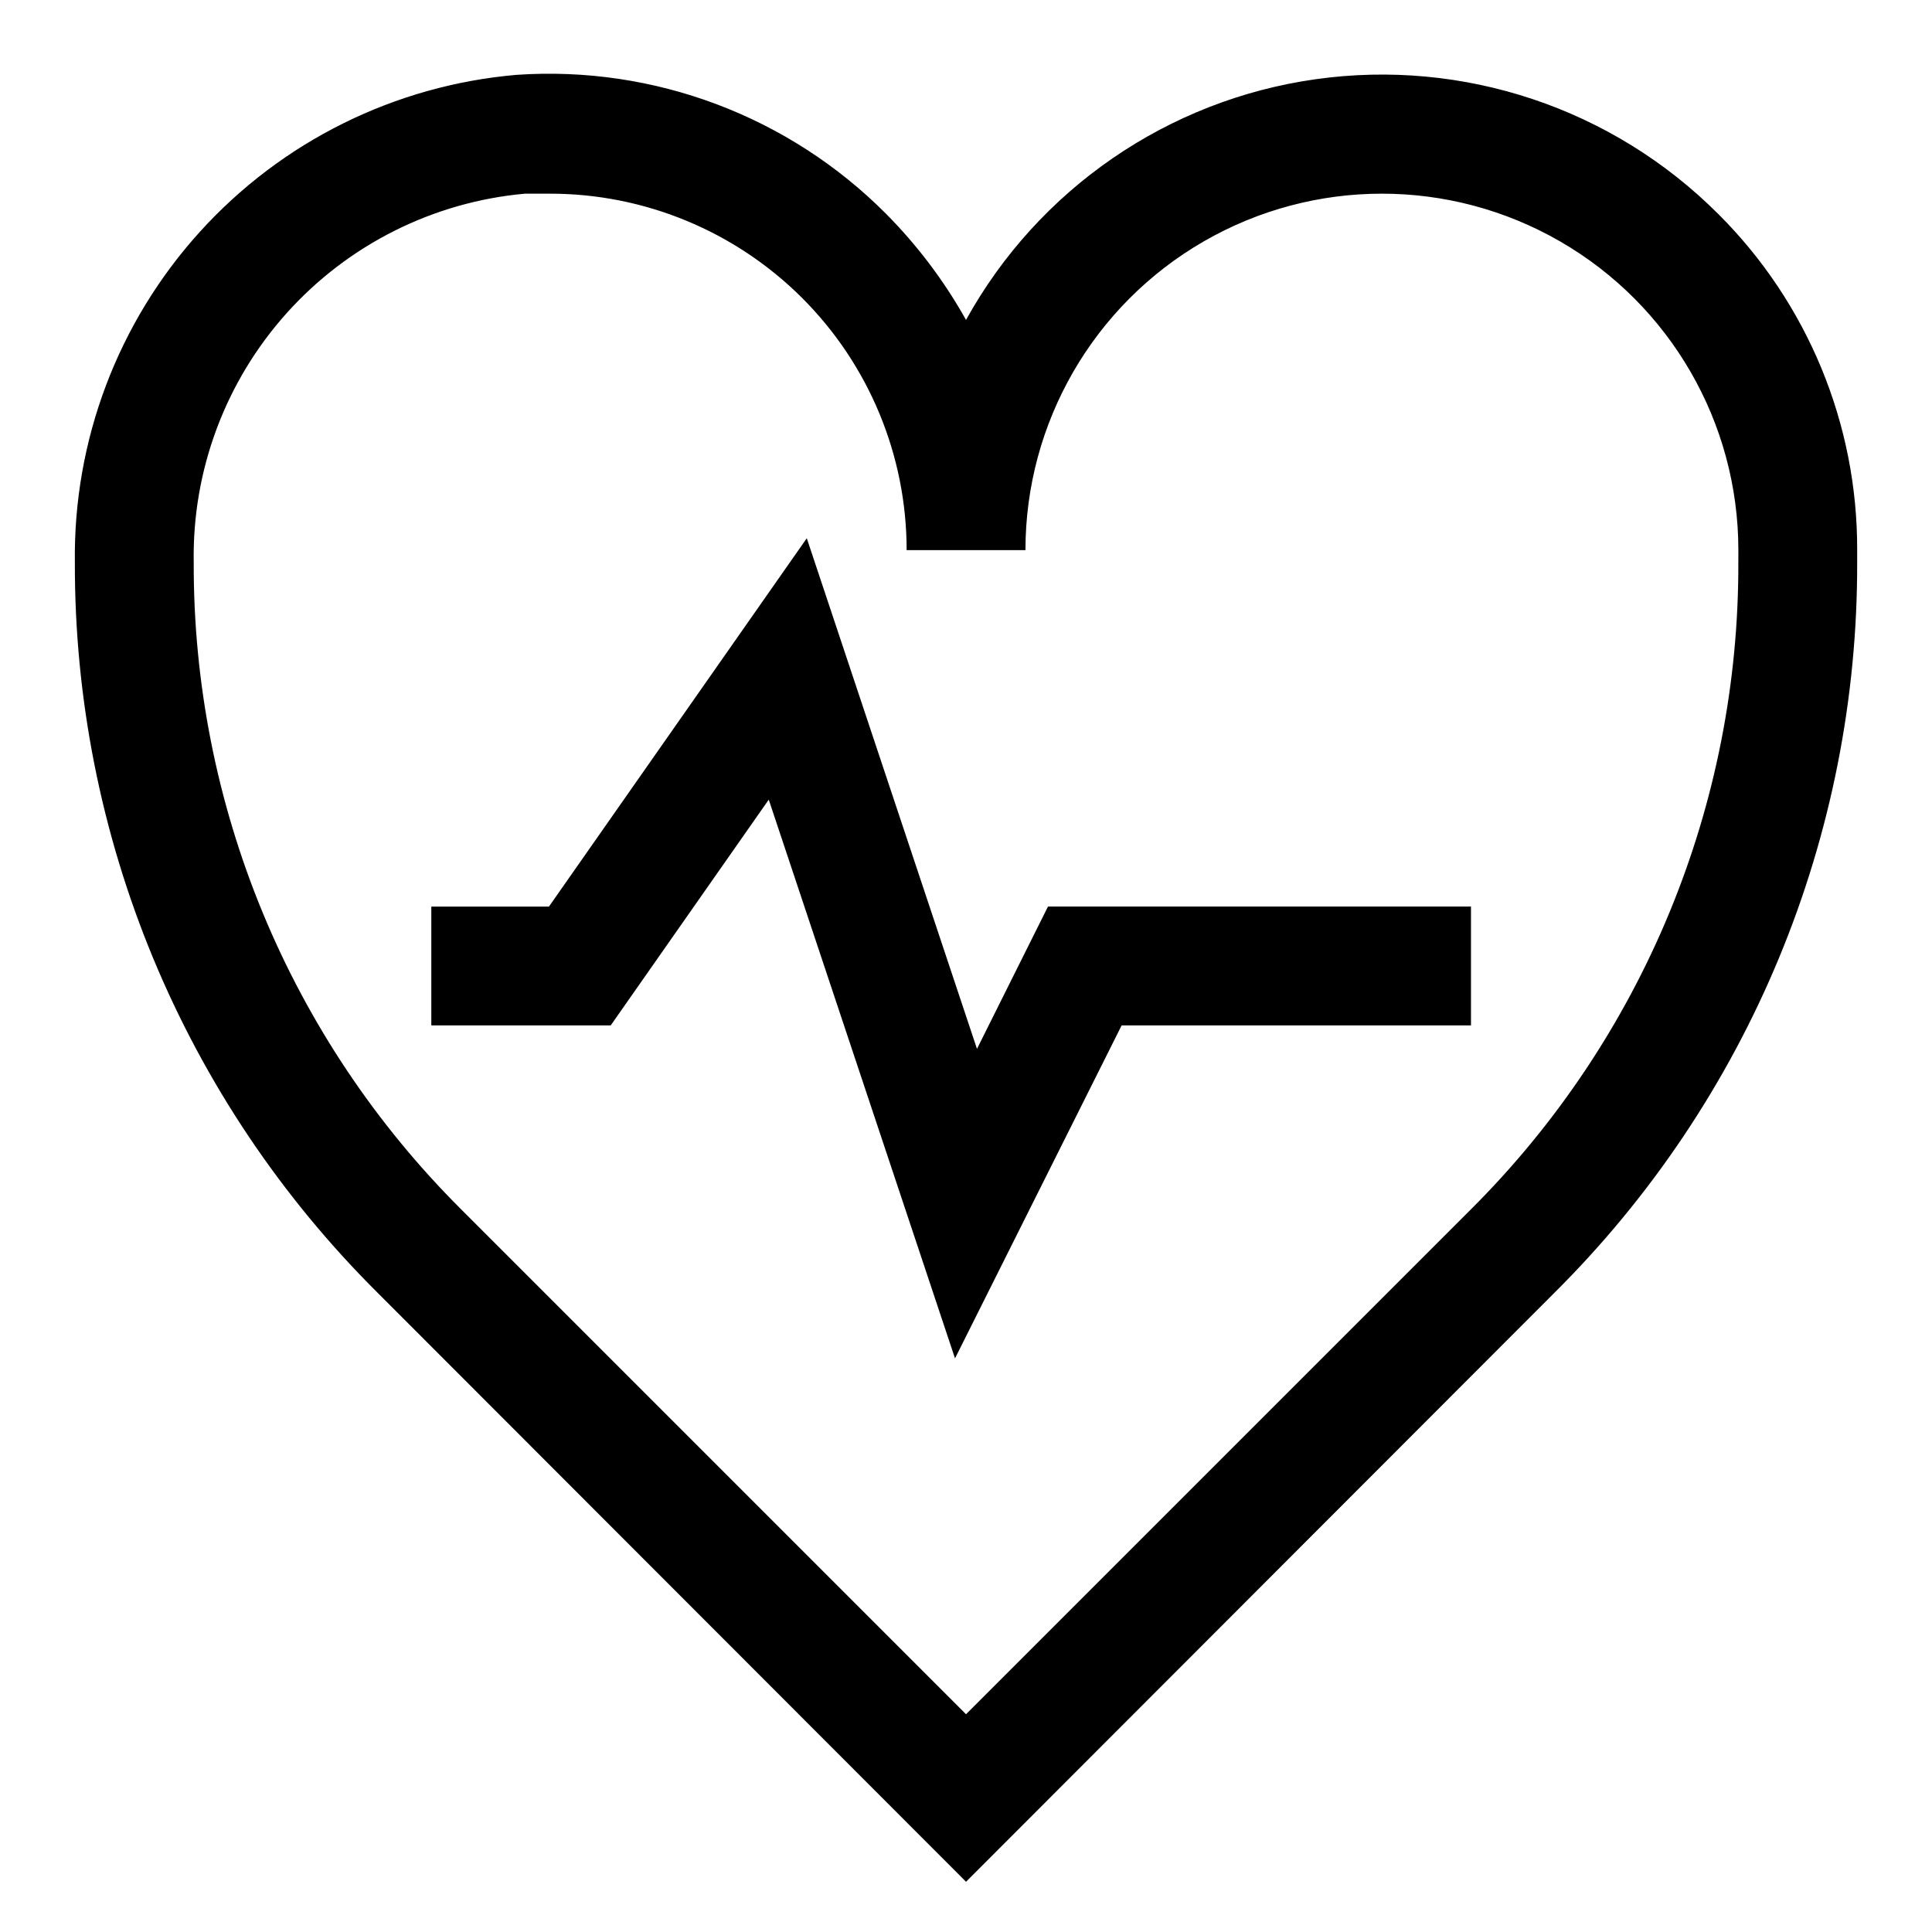
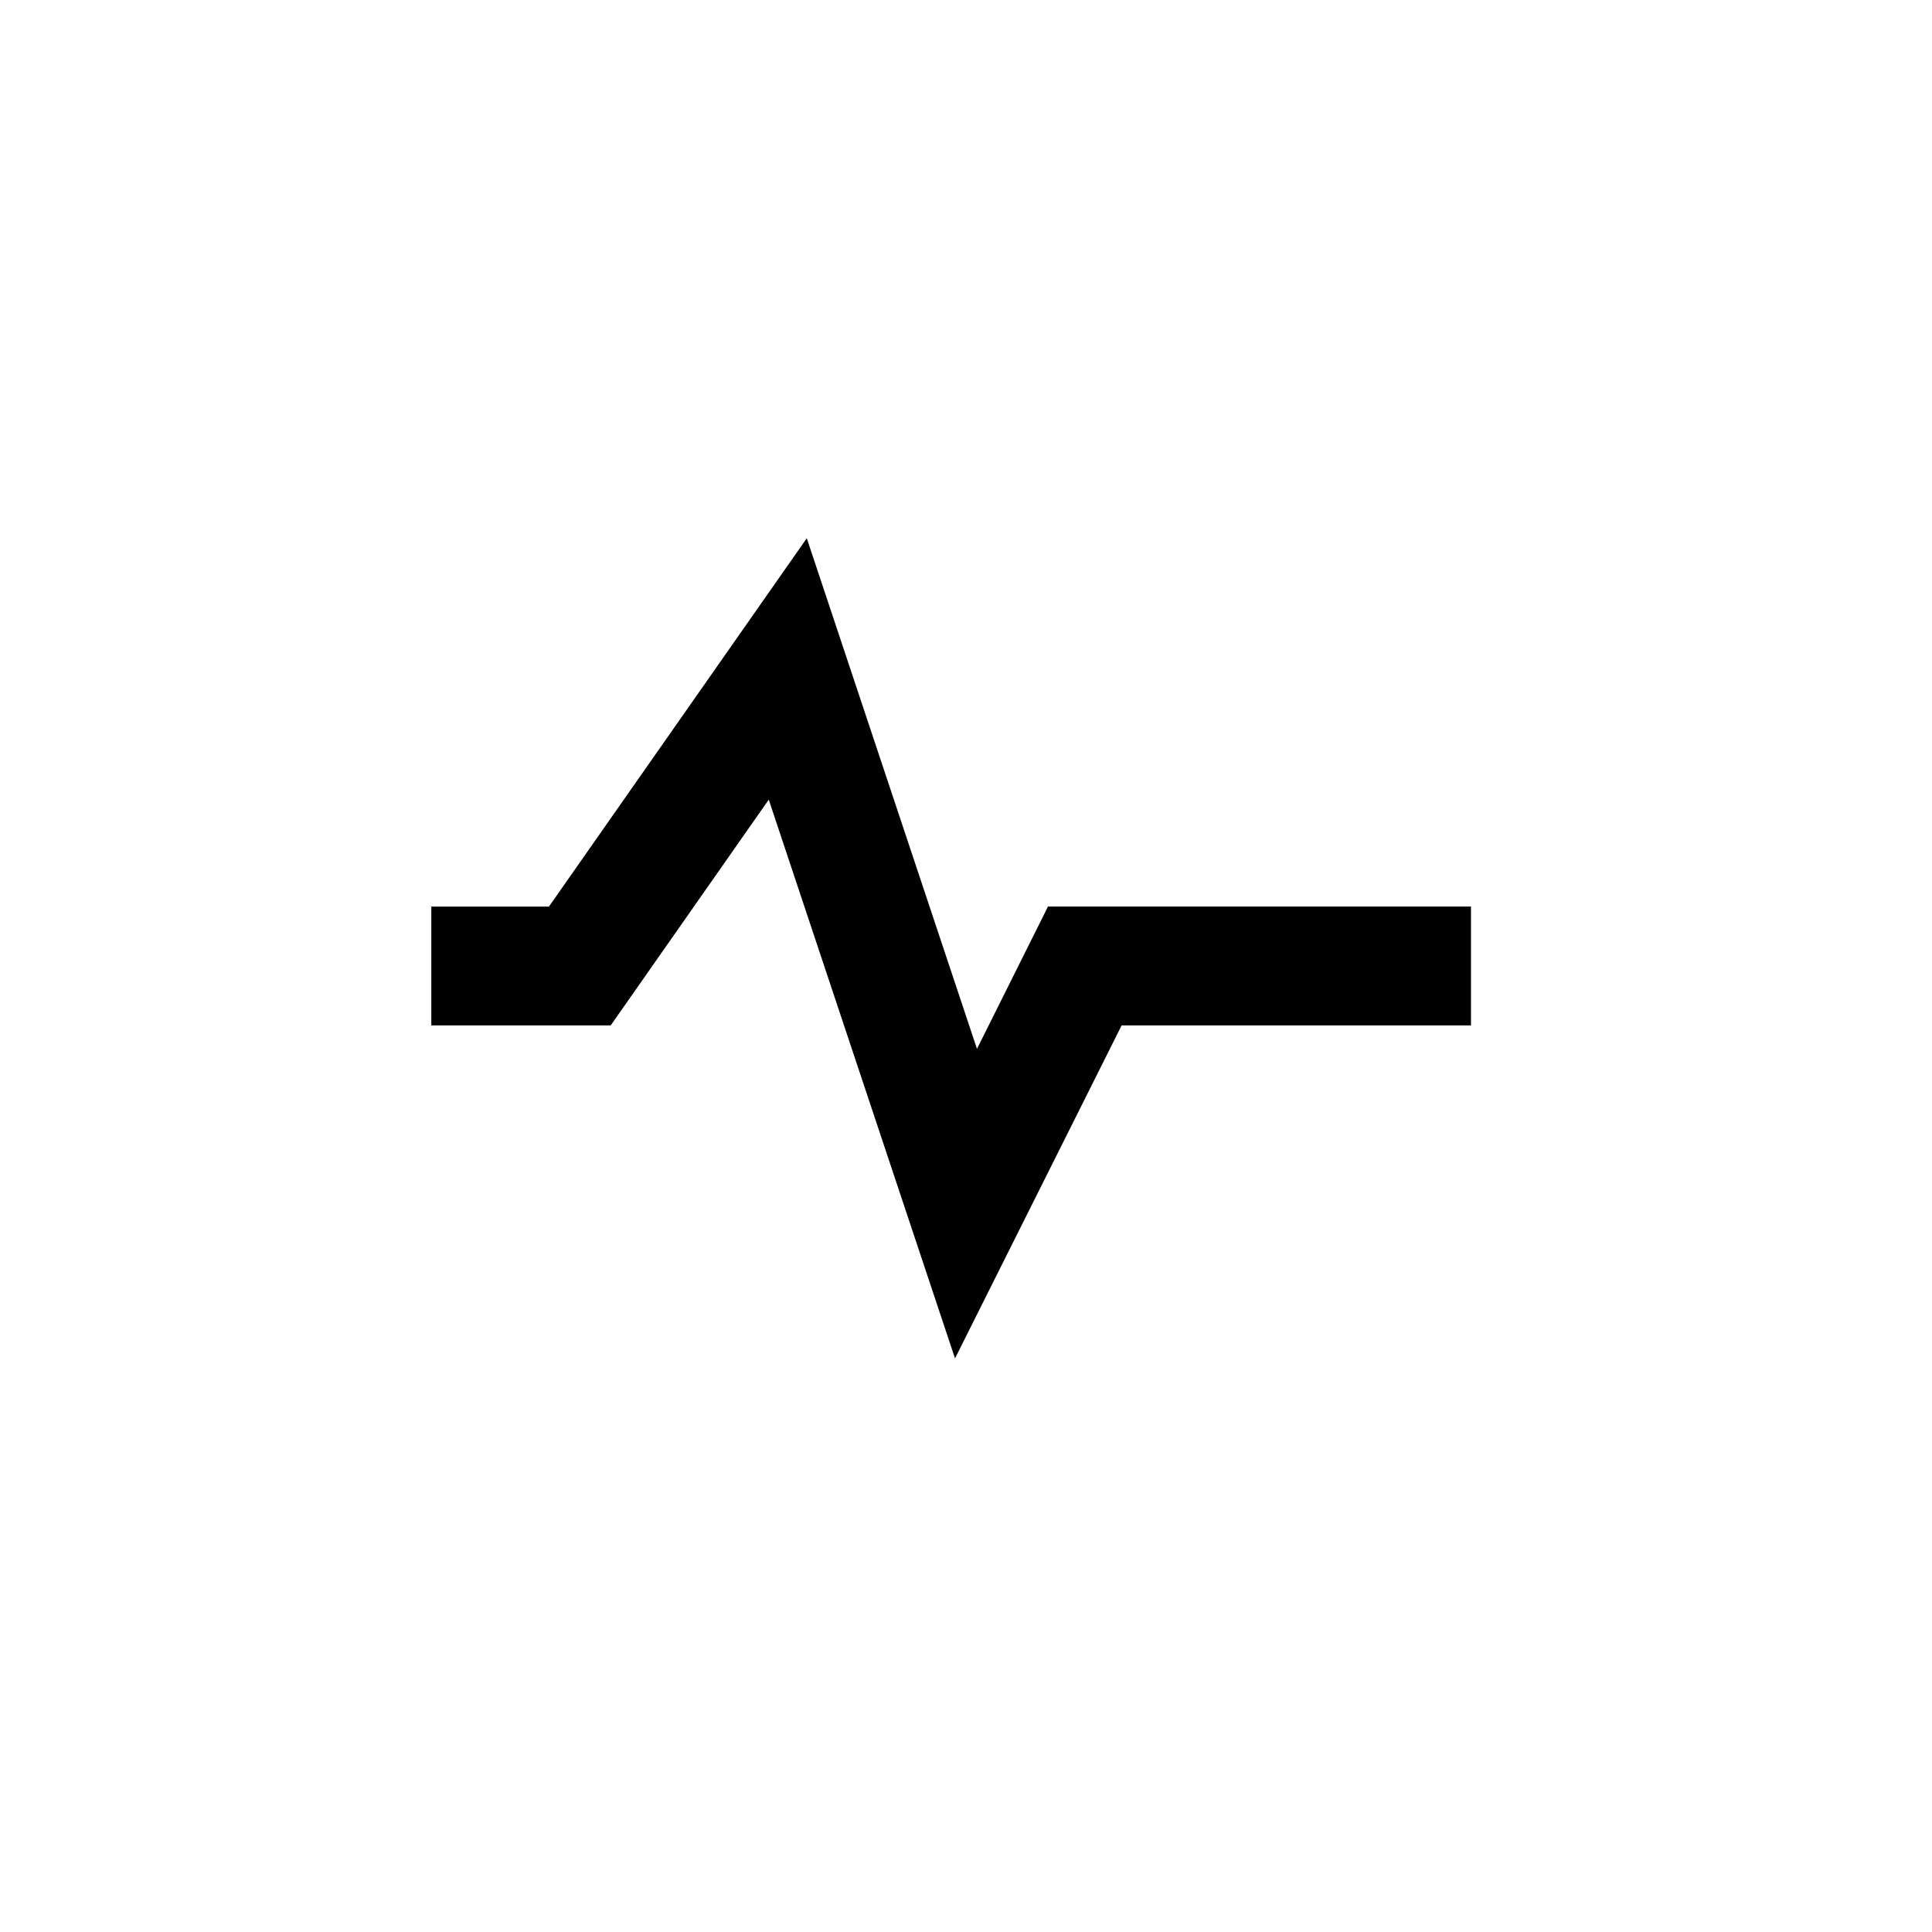
<svg xmlns="http://www.w3.org/2000/svg" fill="#000000" width="800px" height="800px" version="1.1" viewBox="144 144 512 512">
  <g>
-     <path d="m599.32 200.68c-27.977-27.992-67.48-41.207-106.67-35.684-39.188 5.527-73.5 29.148-92.645 63.785-5.75-10.285-12.875-19.738-21.176-28.102-25.758-25.898-61.488-39.344-97.93-36.844-32.234 2.766-62.227 17.633-83.945 41.613s-33.547 55.297-33.113 87.648c-0.09 35.953 6.953 71.57 20.723 104.78 13.77 33.215 33.992 63.367 59.496 88.711l155.95 156.1 155.94-156.1c25.504-25.344 45.727-55.496 59.496-88.711 13.77-33.211 20.812-68.828 20.723-104.78v-3.309c0.113-33.43-13.152-65.52-36.844-89.109zm5.356 92.418c0.094 31.828-6.117 63.359-18.277 92.773-12.16 29.414-30.027 56.129-52.57 78.598l-133.82 133.82-133.82-133.82c-22.543-22.469-40.41-49.184-52.57-78.598-12.16-29.414-18.375-60.945-18.281-92.773-0.434-24.375 8.375-48.008 24.66-66.148s38.836-29.438 63.113-31.625h6.535c25.082-0.039 49.148 9.895 66.898 27.613s27.723 41.773 27.723 66.852h31.488c0-33.746 18.004-64.934 47.234-81.809 29.227-16.875 65.234-16.875 94.461 0 29.23 16.875 47.234 48.062 47.234 81.809z" />
    <path d="m402.91 421.96-45.105-135.32-68.328 97.613h-31.176v31.488h47.547l41.879-59.828 49.359 148.07 44.16-88.246h92.578v-31.488h-112.1z" />
  </g>
</svg>